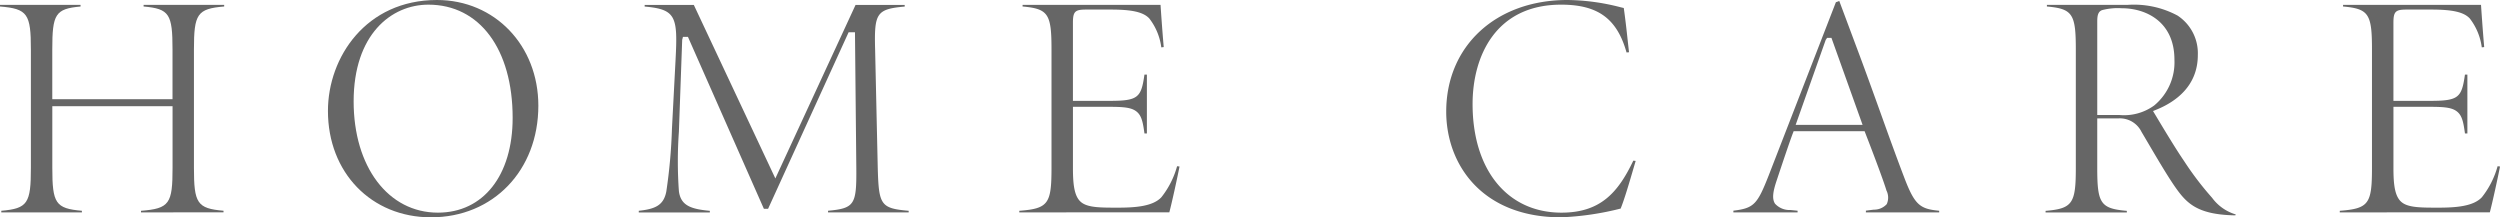
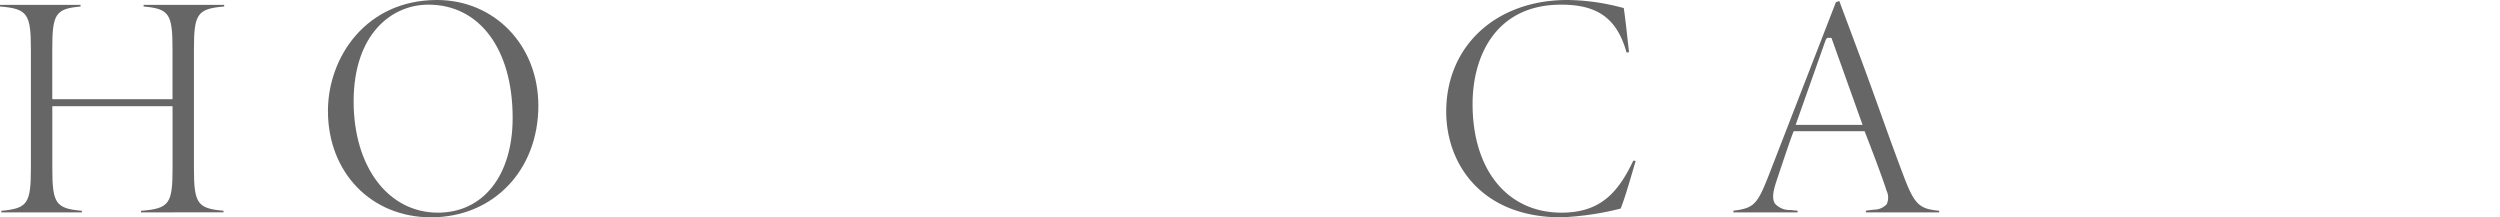
<svg xmlns="http://www.w3.org/2000/svg" id="レイヤー_1" data-name="レイヤー 1" viewBox="0 0 242.574 21.086">
  <defs>
    <style>
      .cls-1 {
        fill: #666;
      }
    </style>
  </defs>
  <title>ai-pc-00-029</title>
  <g>
    <path class="cls-1" d="M404.591,393.707v-.154c2.769-.215,3.062-.692,3.062-4.17v-5.977H395.986v5.977c0,3.433.3,3.95,2.87,4.168v.156h-7.819v-.156c2.568-.218,2.87-.735,2.87-4.168V377.9c0-3.439-.315-3.954-3-4.169v-.156h7.819v.158c-2.454.219-2.743.74-2.743,4.167v4.828h11.666V377.9c0-3.43-.3-3.95-2.806-4.168v-.157h7.819v.156c-2.625.216-2.934.732-2.934,4.169v11.48c0,3.433.3,3.95,2.87,4.168v.156Z" transform="translate(-390.91 -373.1)" />
    <path class="cls-1" d="M432.73,394.186c-5.795,0-10-4.341-10-10.32,0-5.219,3.706-10.766,10.575-10.766,5.611,0,9.841,4.409,9.841,10.256C443.145,389.631,438.765,394.186,432.73,394.186Zm-.255-20.634c-3.61,0-7.252,2.9-7.252,9.389,0,6.354,3.363,10.792,8.177,10.792,4.406,0,7.252-3.61,7.252-9.2C440.652,377.863,437.442,373.552,432.475,373.552Z" transform="translate(-390.91 -373.1)" />
-     <path class="cls-1" d="M471.256,393.707v-.158c2.591-.236,2.774-.61,2.742-4.169l-.13-13.149h-.617l-7.813,17.126h-.409l-7.367-16.679h-.485l-.074.289-.319,8.9a40.443,40.443,0,0,0,0,5.789c.185,1.368,1.118,1.729,3,1.9v.157h-6.894v-.161c1.6-.17,2.419-.532,2.673-1.875a51.87,51.87,0,0,0,.547-6.1l.351-6.7c.217-4.16.048-4.876-3-5.14v-.157h4.771l7.91,16.834,7.78-16.834h4.77v.158c-2.748.242-2.965.647-2.87,4.175l.255,11.479c.1,3.592.272,3.926,3,4.16v.157Z" transform="translate(-390.91 -373.1)" />
-     <path class="cls-1" d="M489.812,393.707v-.154c2.826-.213,3.125-.689,3.125-4.17V377.9c0-3.43-.3-3.95-2.806-4.168v-.157h13.386c.052.8.178,2.592.308,4.093l-.235.028a5.777,5.777,0,0,0-1.167-2.808c-.575-.611-1.655-.86-3.727-.86h-2.424c-1.057,0-1.257.2-1.257,1.288v7.571h3.521c2.8,0,3.1-.295,3.419-2.551h.236v5.714h-.235c-.144-1.046-.263-1.7-.738-2.1-.491-.415-1.224-.485-2.681-.485h-3.521v5.945c0,1.74.157,2.918.938,3.41.679.429,1.826.429,3.413.429,1.715,0,3.416-.124,4.239-1.021a8.44,8.44,0,0,0,1.517-3l.236.028c-.209,1.072-.731,3.475-.99,4.447Z" transform="translate(-390.91 -373.1)" />
    <path class="cls-1" d="M542.385,394.186c-7.7,0-11.149-5.151-11.149-10.256,0-6.377,4.834-10.83,11.755-10.83a21.233,21.233,0,0,1,5.151.7l.322.076c.165,1.159.275,2.17.389,3.218l.12,1.076-.24.02c-.928-3.29-2.783-4.638-6.347-4.638-6.334,0-8.592,4.982-8.592,9.645,0,6.4,3.385,10.536,8.624,10.536,3.767,0,5.483-1.925,6.972-5.047l.229.028c-.068.229-.141.48-.219.745-.384,1.313-.858,2.932-1.238,3.878A27.906,27.906,0,0,1,542.385,394.186Z" transform="translate(-390.91 -373.1)" />
    <path class="cls-1" d="M571.957,393.707v-.169l.758-.095a1.67,1.67,0,0,0,1.264-.534,1.535,1.535,0,0,0-.027-1.322c-.241-.828-1.23-3.467-2.047-5.565l-.074-.191h-6.885l-.074.192c-.323.838-1.153,3.33-1.6,4.669-.312.952-.453,1.685-.132,2.172a1.913,1.913,0,0,0,1.506.613l.683.068v.162H559.1v-.166c2-.239,2.326-.62,3.423-3.411l6.522-16.812.327-.128,2.157,5.773c.641,1.731,1.264,3.463,1.865,5.133.8,2.236,1.569,4.359,2.281,6.223,1.021,2.68,1.526,3.054,3.393,3.229v.158Zm-3.9-16.733-2.916,8.244h6.495l-3.021-8.444h-.423Z" transform="translate(-390.91 -373.1)" />
-     <path class="cls-1" d="M607.654,393.994c-3.59-.094-4.607-1.185-5.749-2.837-.751-1.09-1.732-2.762-2.52-4.1l-.691-1.172a2.335,2.335,0,0,0-2.267-1.295h-2.022v4.8c0,3.433.3,3.95,2.87,4.168v.156h-7.883v-.155c2.625-.217,2.934-.733,2.934-4.169V377.9c0-3.43-.3-3.95-2.806-4.168v-.157h7.8a8.942,8.942,0,0,1,4.871,1.033,4.371,4.371,0,0,1,1.973,3.834c0,3.028-2.187,4.556-4.023,5.3l-.324.132.35.582c.63,1.051,1.8,3.007,2.678,4.292a29.842,29.842,0,0,0,2.7,3.54,4.4,4.4,0,0,0,2.29,1.616l-.009.084ZM596.779,373.9a5.991,5.991,0,0,0-1.891.179c-.444.147-.482.624-.482,1.142v9.038h2.15a4.974,4.974,0,0,0,3.378-.928,5.425,5.425,0,0,0,1.96-4.442C601.894,375.209,599.139,373.9,596.779,373.9Z" transform="translate(-390.91 -373.1)" />
-     <path class="cls-1" d="M617.937,393.707v-.154c2.827-.213,3.125-.689,3.125-4.17V377.9c0-3.43-.3-3.95-2.806-4.168v-.157h13.386c.052.8.179,2.6.308,4.093l-.235.028a5.779,5.779,0,0,0-1.167-2.808c-.575-.611-1.655-.86-3.727-.86H624.4c-1.057,0-1.257.2-1.257,1.288v7.571h3.521c2.8,0,3.1-.295,3.419-2.551h.236v5.714h-.235c-.144-1.046-.263-1.7-.738-2.1-.491-.415-1.224-.485-2.681-.485h-3.521v5.945c0,1.74.157,2.918.938,3.41.679.429,1.826.429,3.413.429,1.715,0,3.416-.124,4.239-1.021a8.44,8.44,0,0,0,1.517-3l.236.028c-.209,1.072-.731,3.475-.99,4.447Z" transform="translate(-390.91 -373.1)" />
  </g>
</svg>